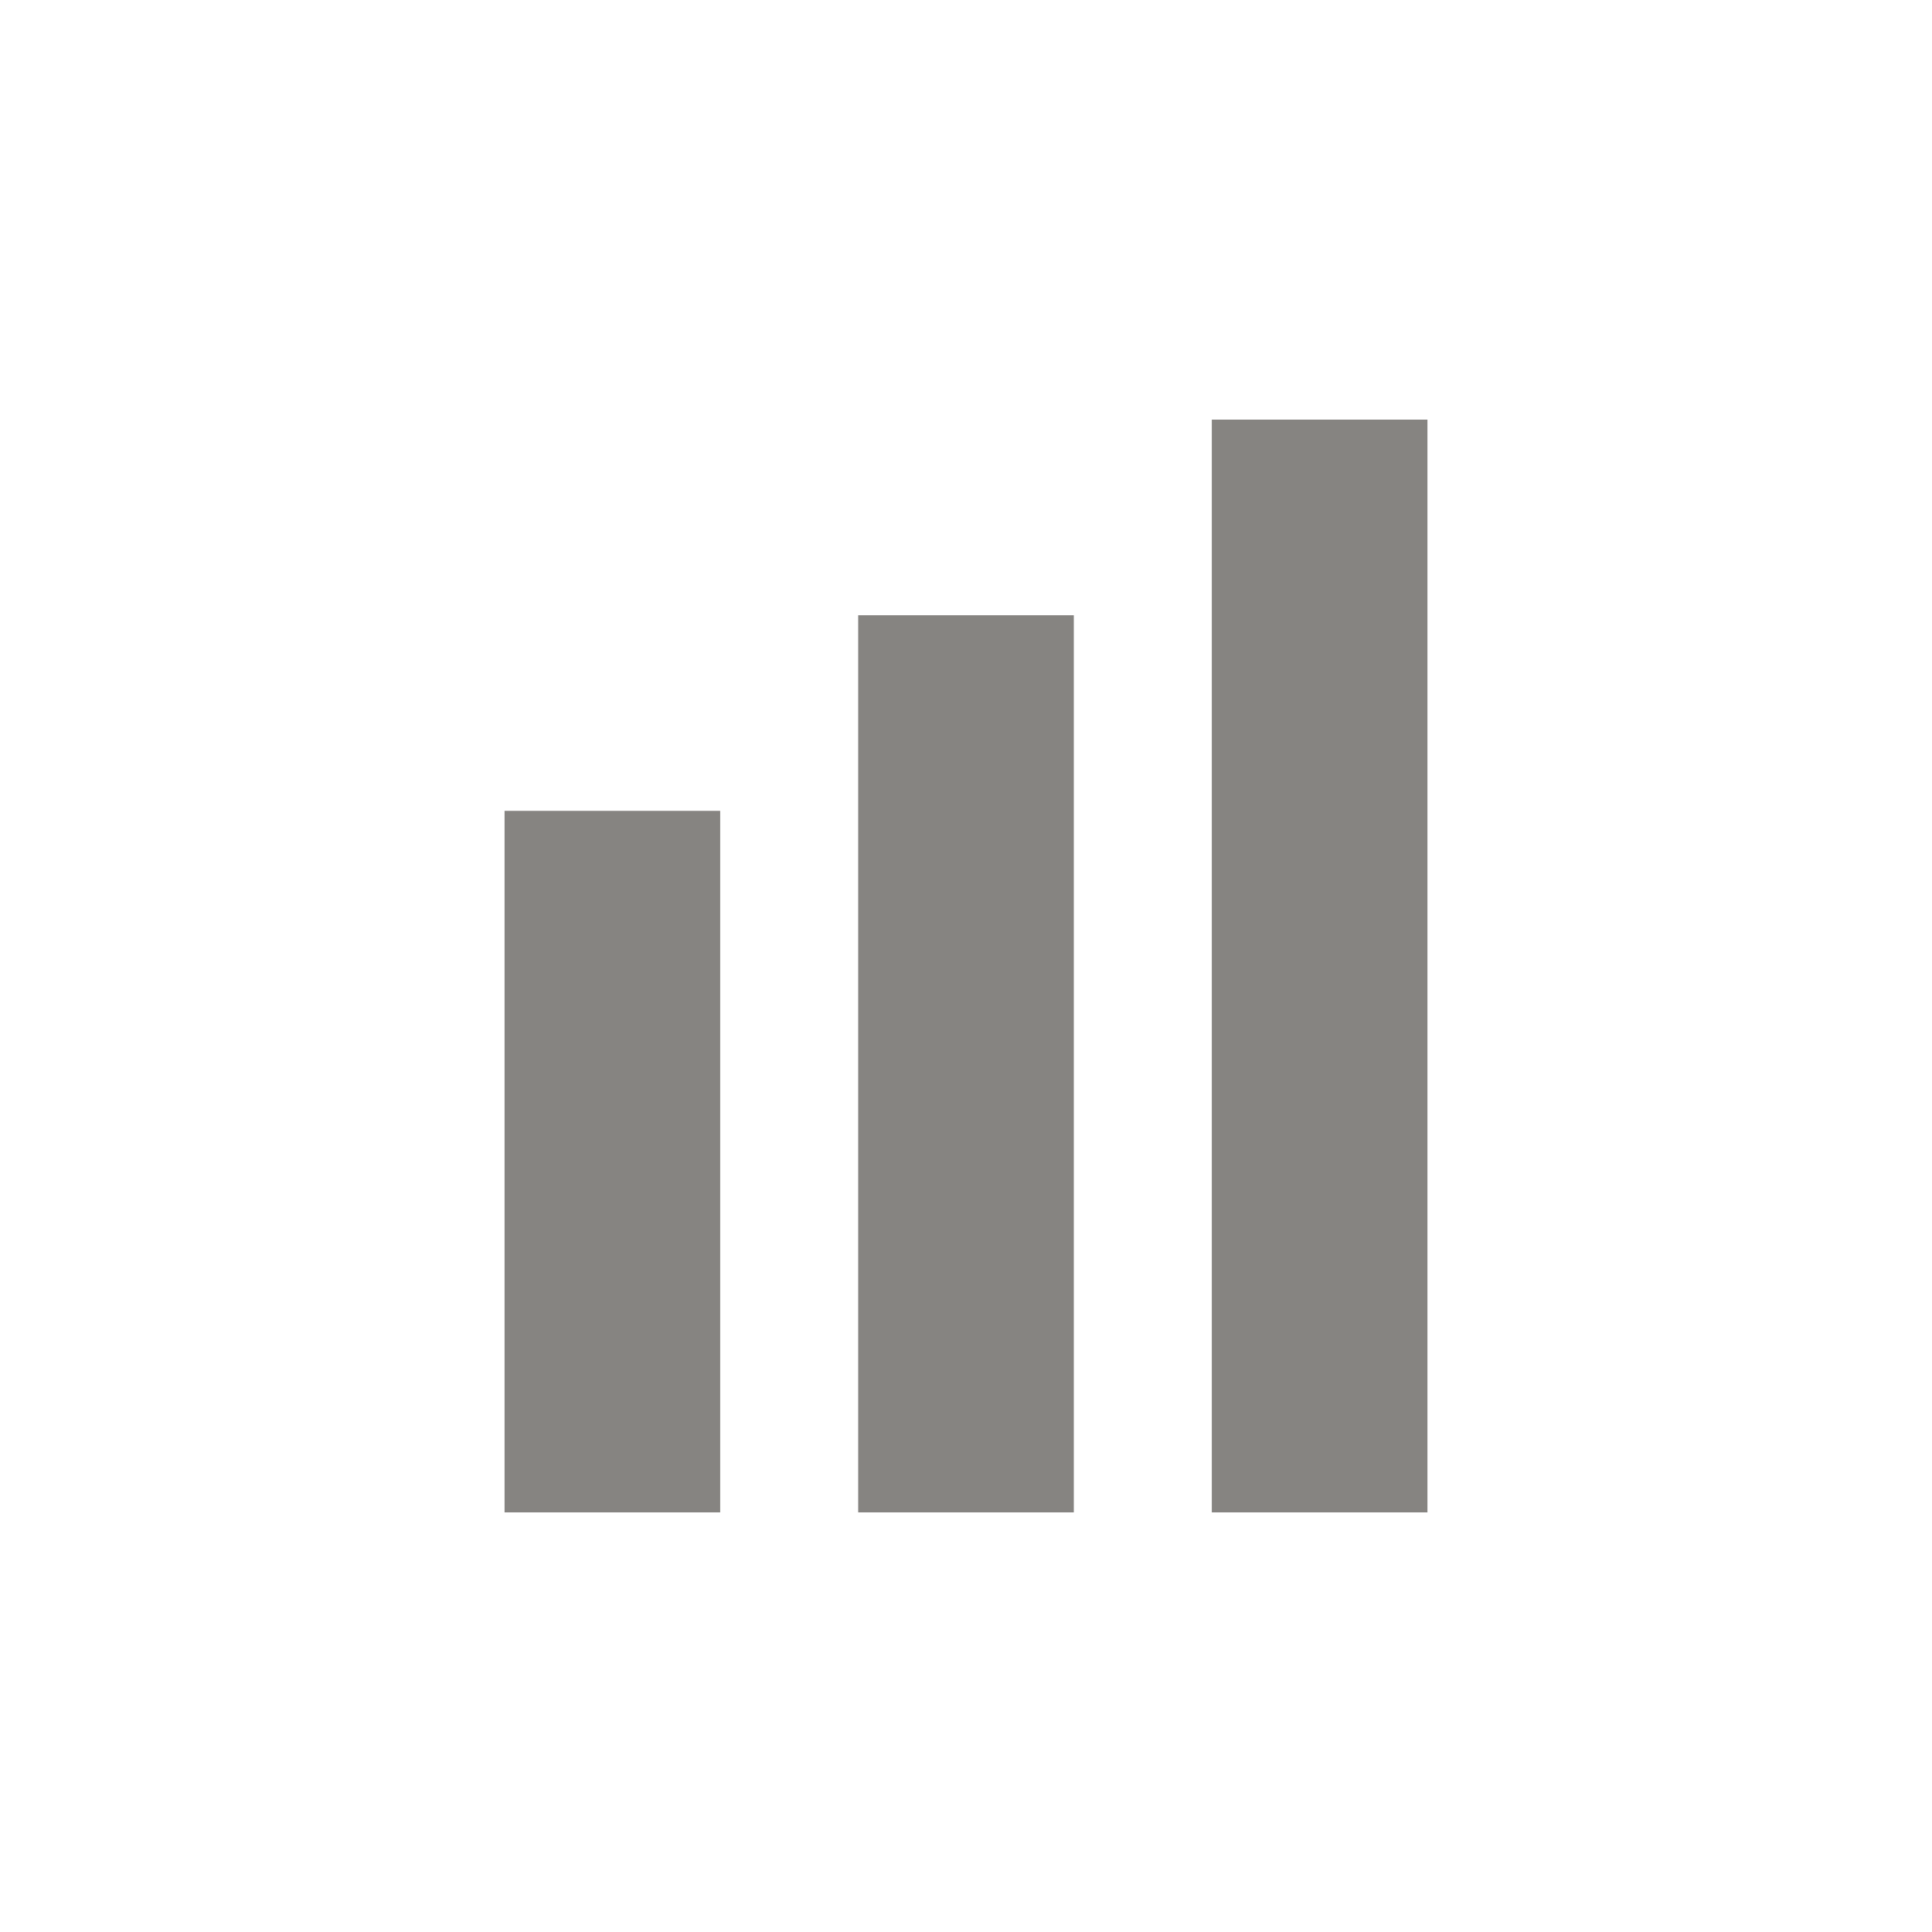
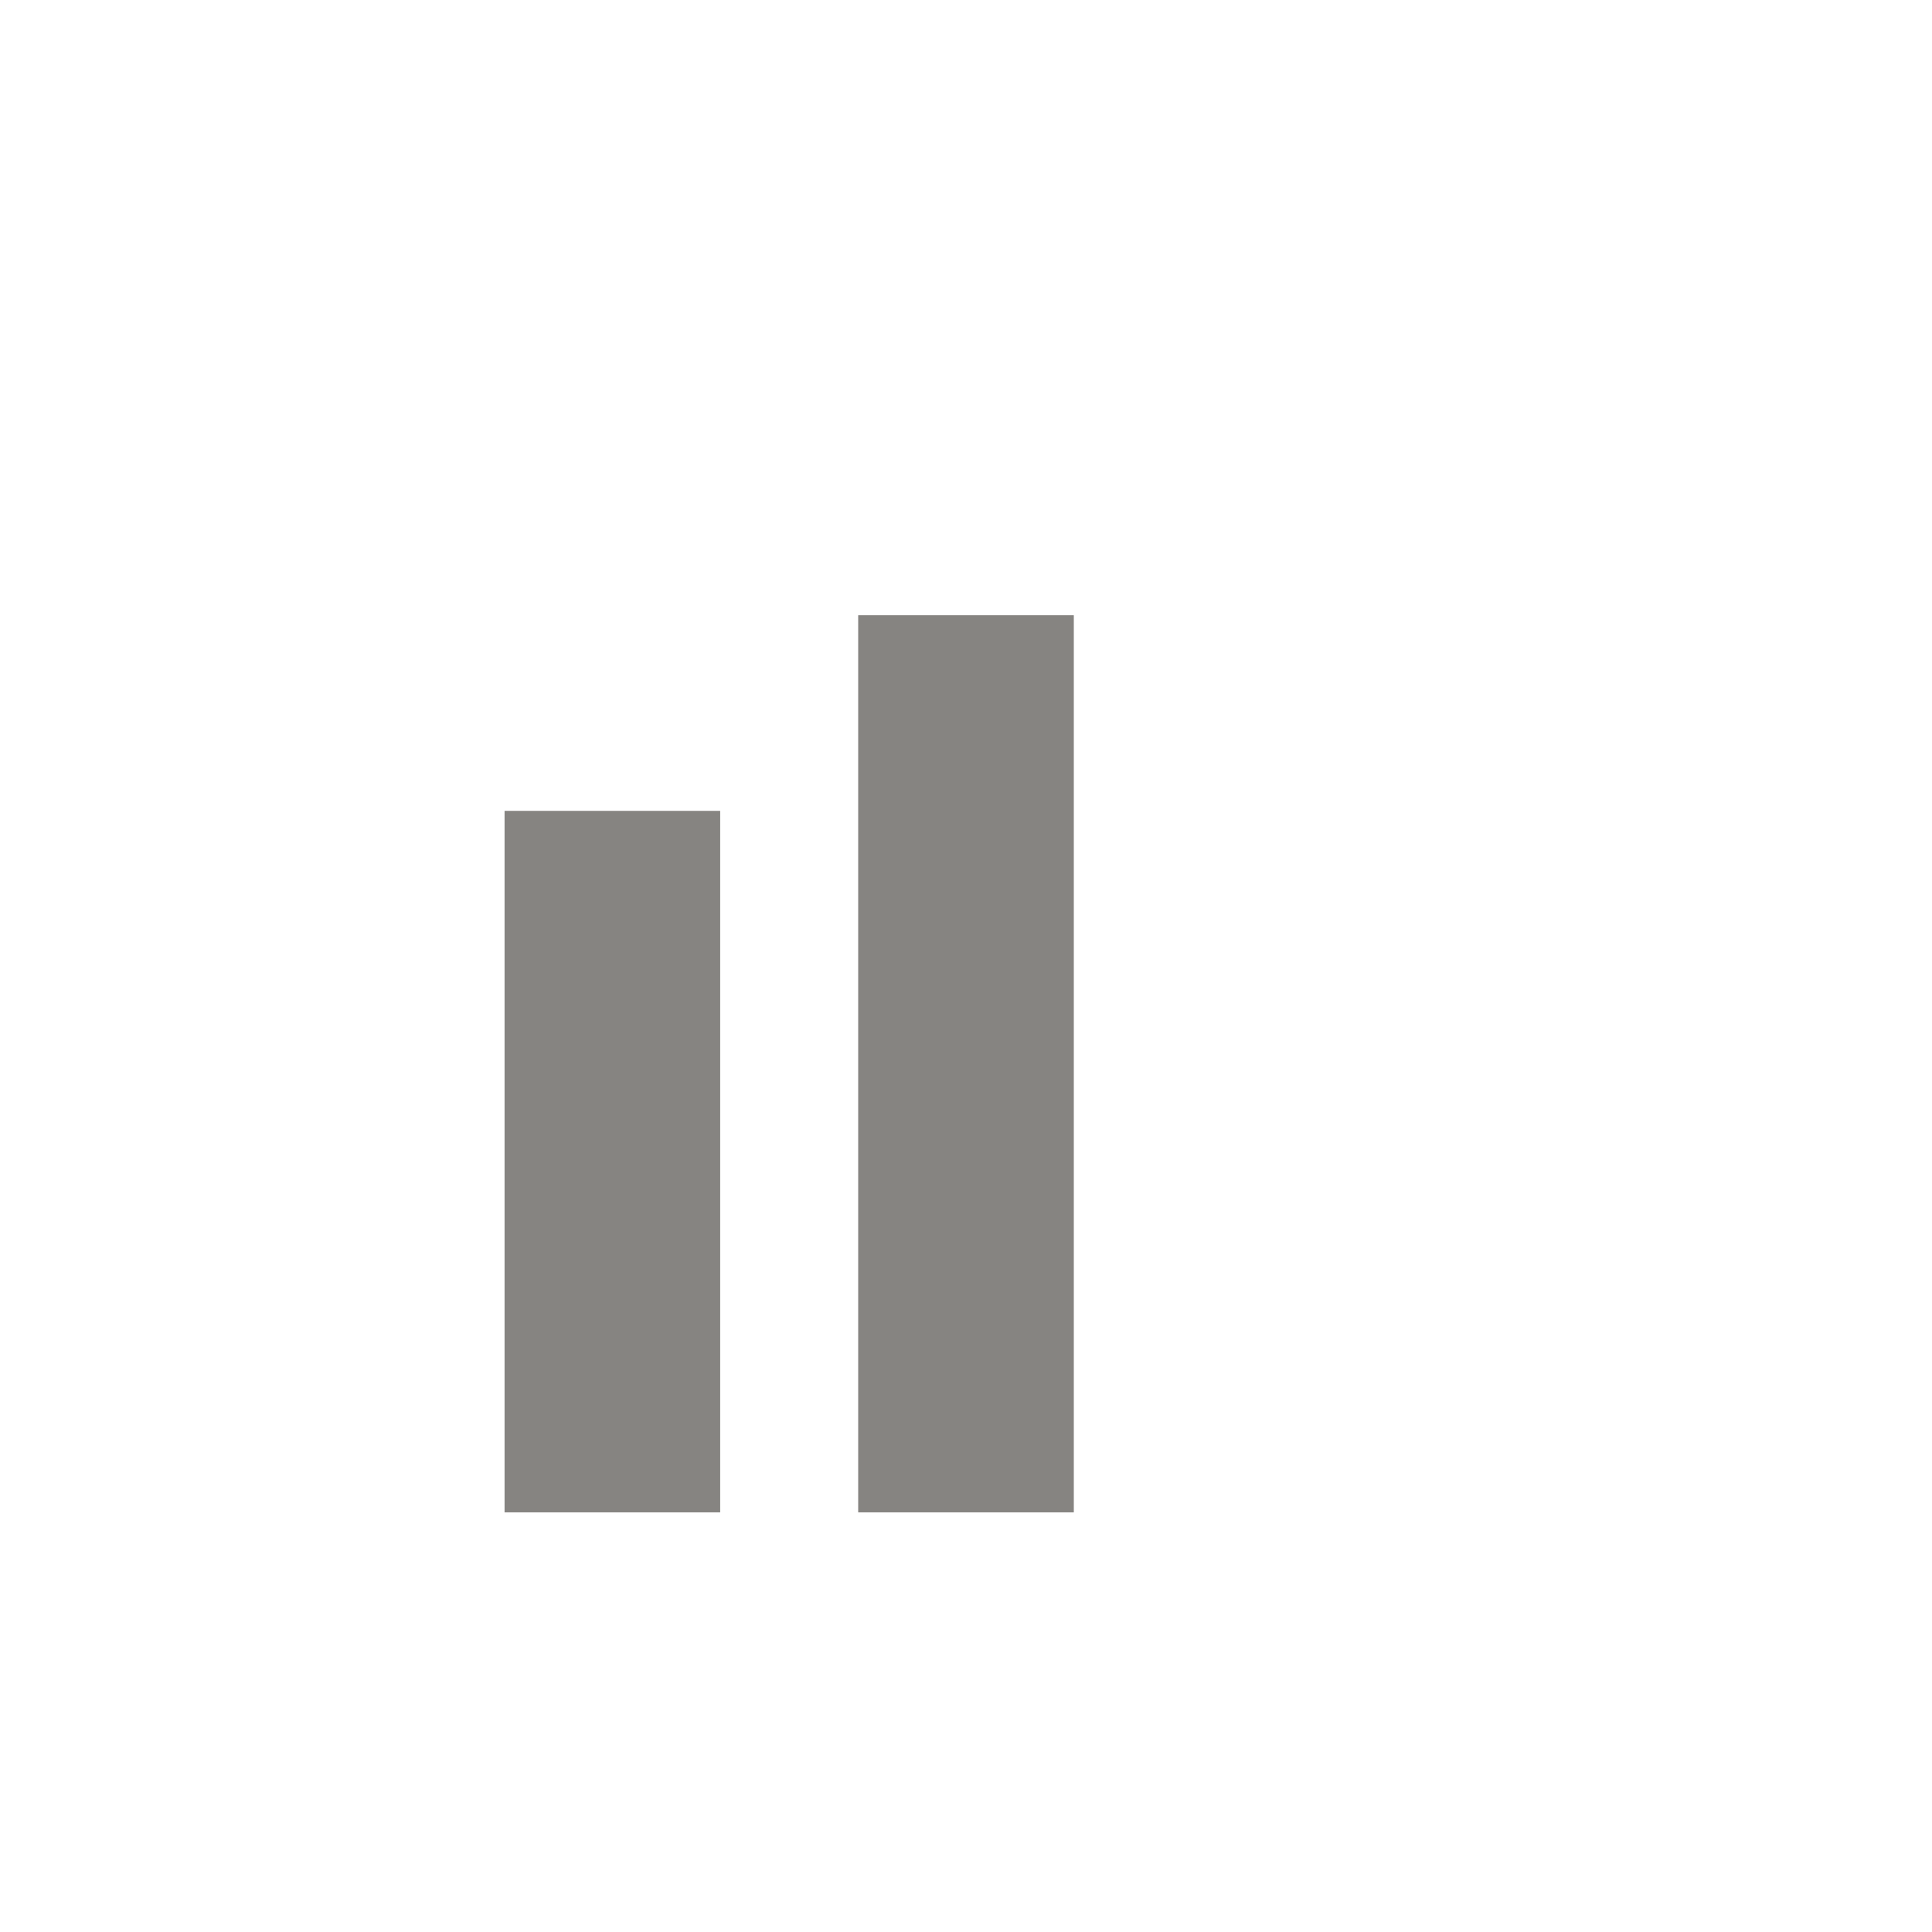
<svg xmlns="http://www.w3.org/2000/svg" width="56" height="56" viewBox="0 0 56 56" fill="none">
  <path d="M20.875 23.503H14.625V43.837H20.875V23.503Z" fill="#868481" />
  <path d="M31.125 43.837H24.875V17.833H31.125V43.837Z" fill="#868481" />
-   <path d="M41.375 43.837H35.125V12.163H41.375V43.837Z" fill="#868481" />
</svg>